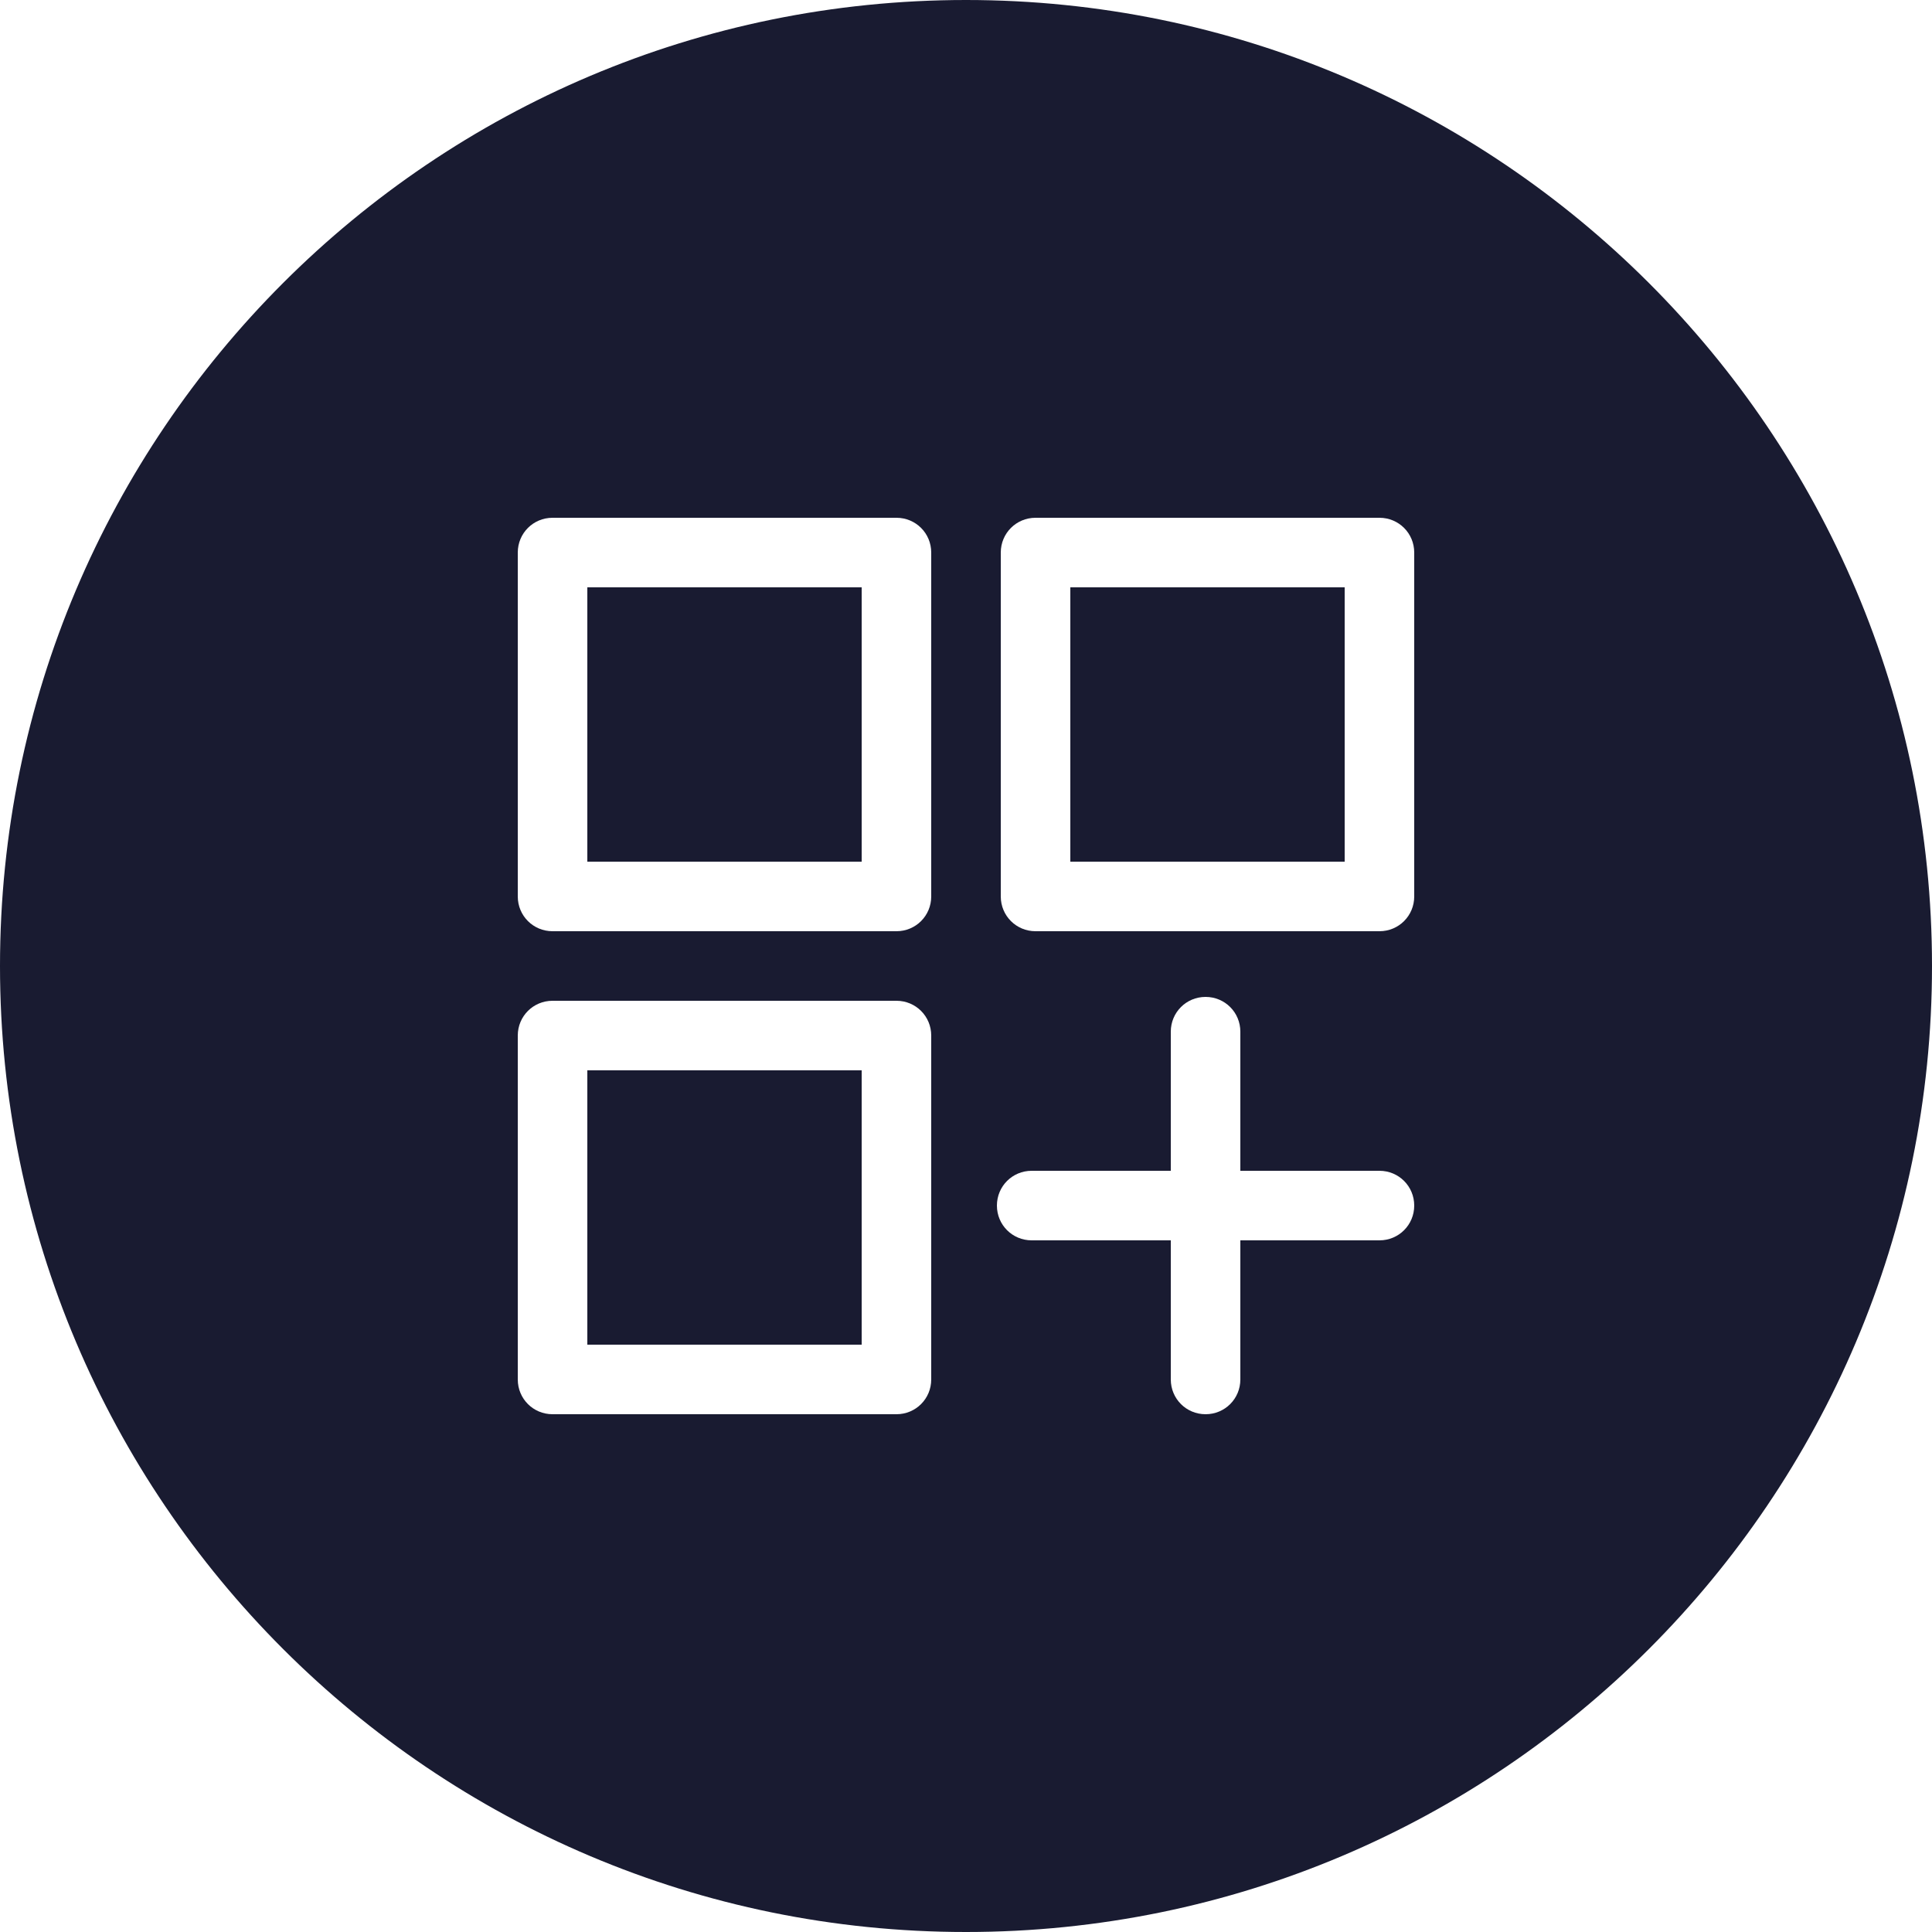
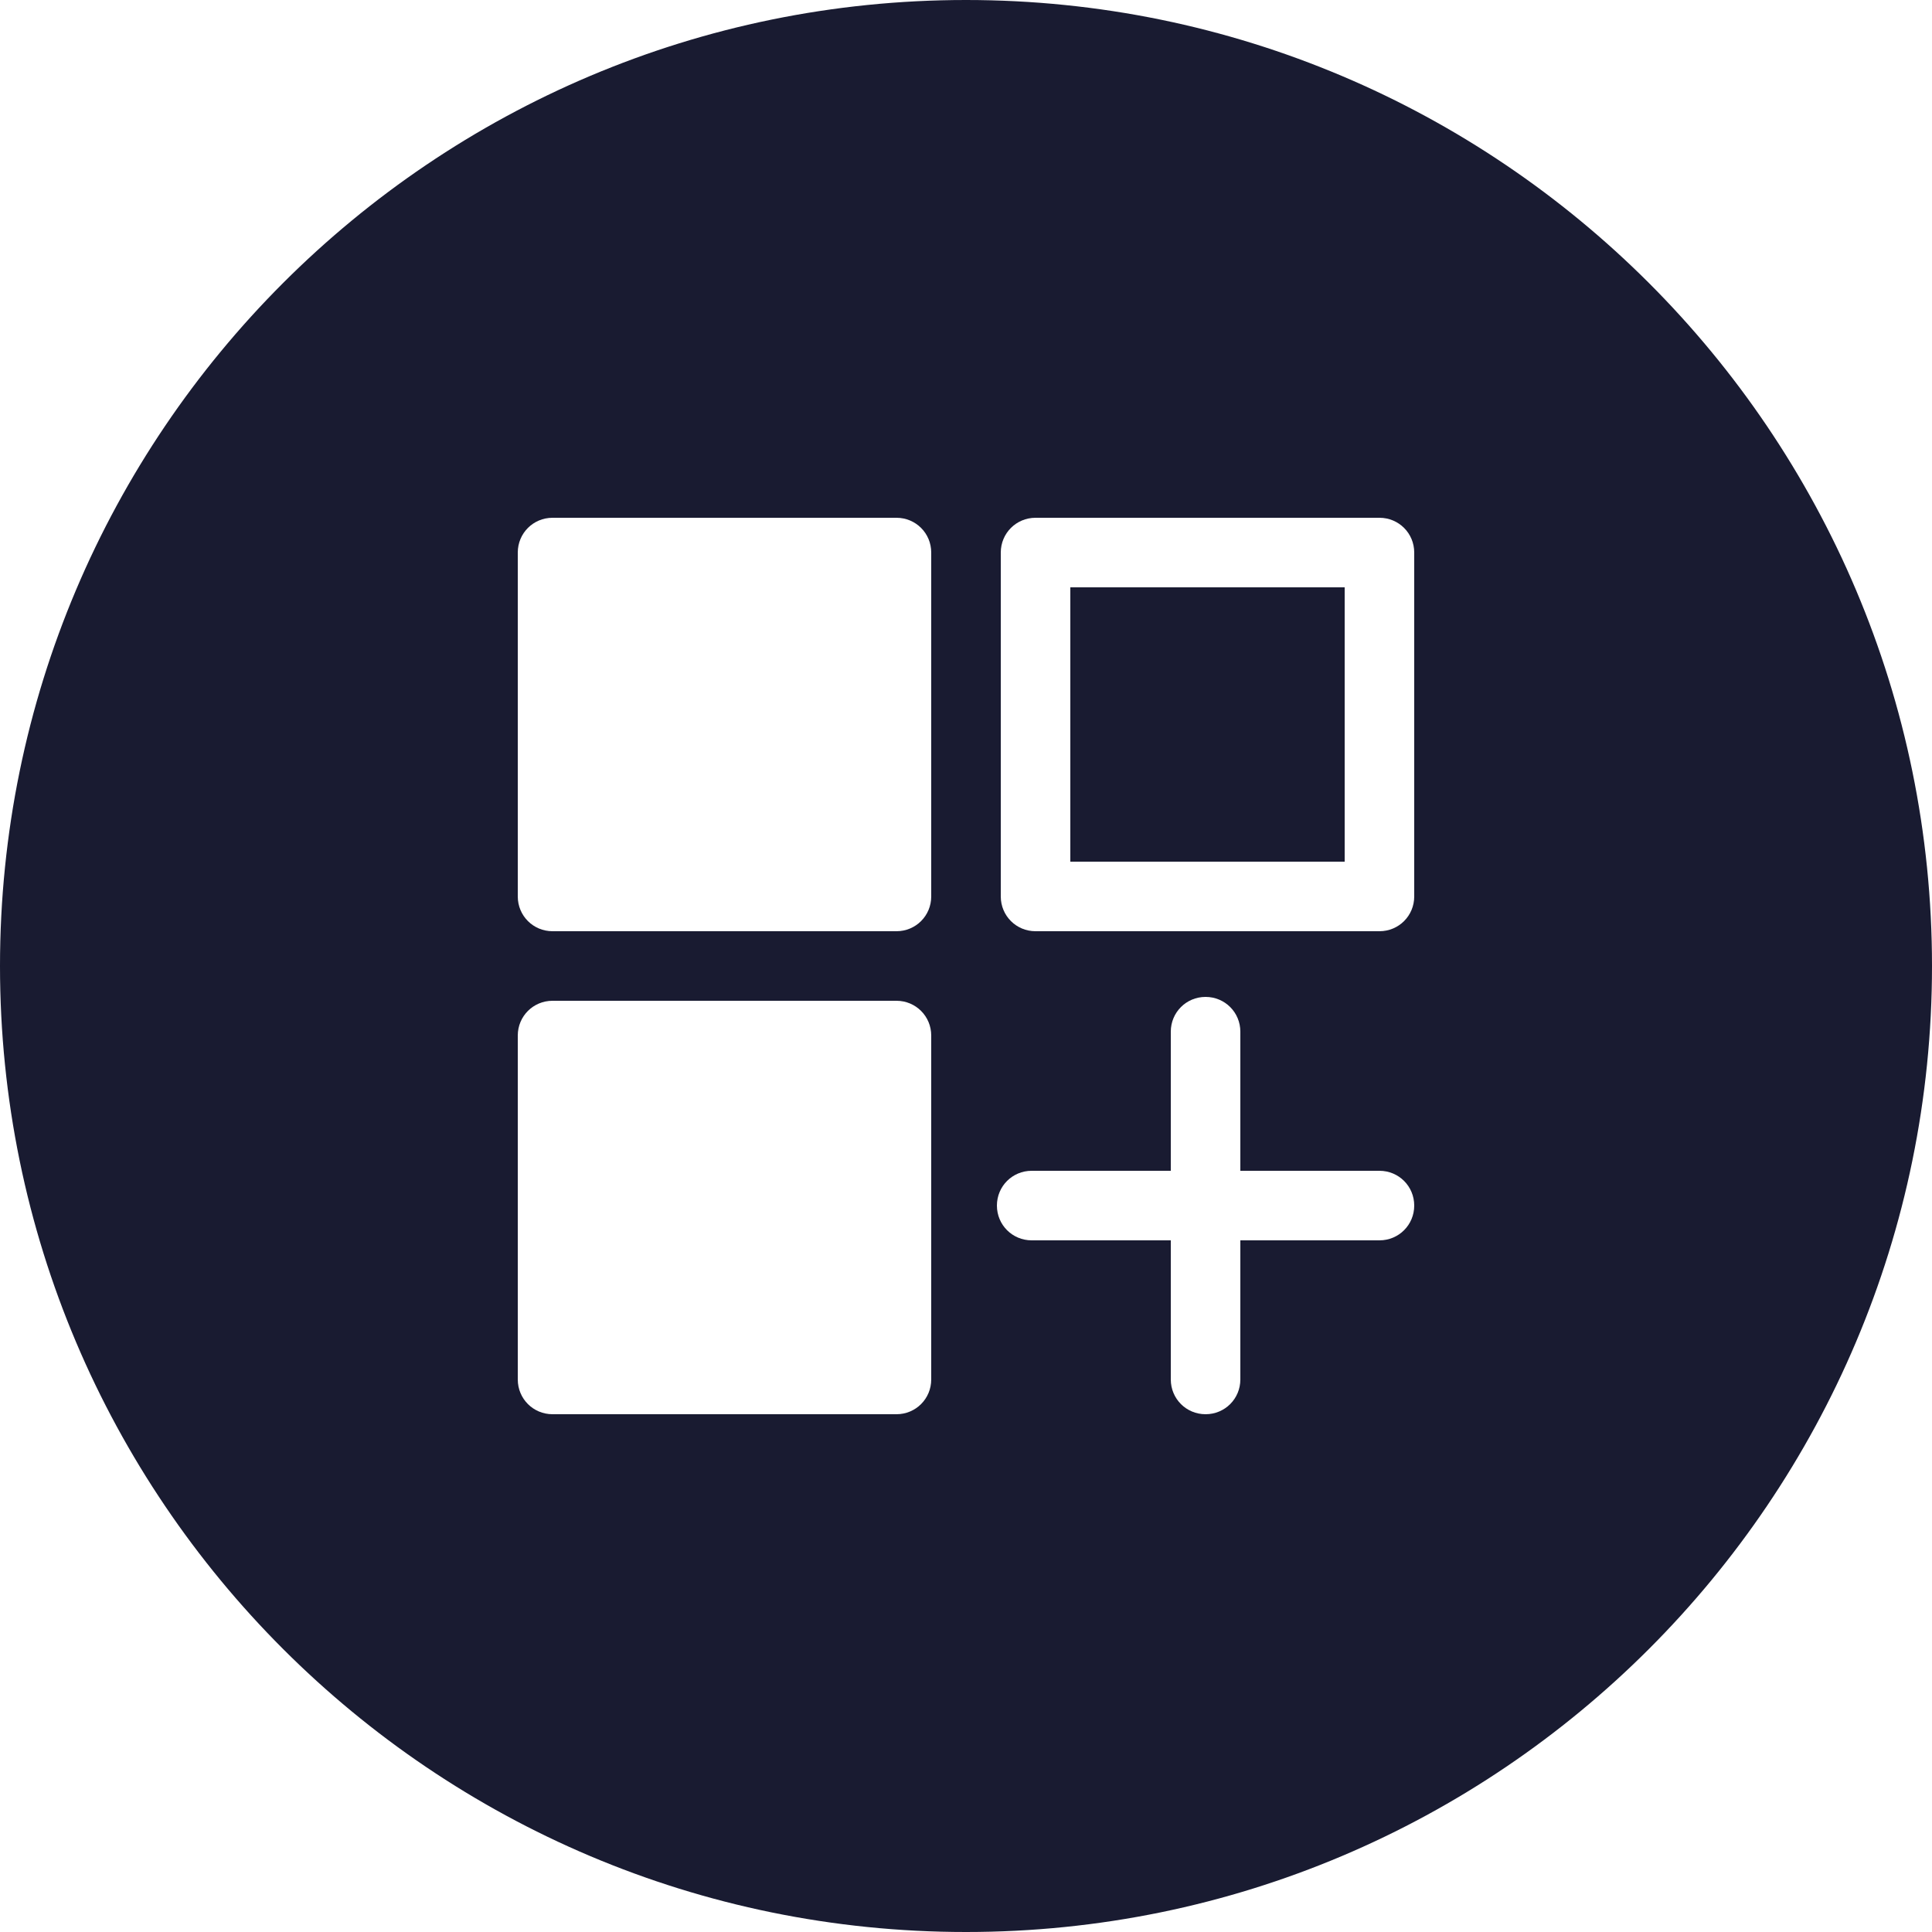
<svg xmlns="http://www.w3.org/2000/svg" version="1.1" id="Слой_1" x="0px" y="0px" viewBox="0 0 50 50" style="enable-background:new 0 0 50 50;" xml:space="preserve">
  <style type="text/css">
	.st0{fill:#191B31;}
</style>
  <g>
-     <path class="st0" d="M15.2,27.7h7.1v7.1h-7.1V27.7z" />
    <path class="st0" d="M25,0C11.2,0,0,11.2,0,25s11.2,25,25,25s25-11.2,25-25C50,11.2,38.8,0,25,0z M24.1,35.7c0,0.5-0.4,0.9-0.9,0.9   h-8.9c-0.5,0-0.9-0.4-0.9-0.9v-8.9c0-0.5,0.4-0.9,0.9-0.9h8.9c0.5,0,0.9,0.4,0.9,0.9V35.7z M24.1,23.2c0,0.5-0.4,0.9-0.9,0.9h-8.9   c-0.5,0-0.9-0.4-0.9-0.9v-8.9c0-0.5,0.4-0.9,0.9-0.9h8.9c0.5,0,0.9,0.4,0.9,0.9V23.2z M35.7,32.1h-3.6v3.6c0,0.5-0.4,0.9-0.9,0.9   s-0.9-0.4-0.9-0.9v-3.6h-3.6c-0.5,0-0.9-0.4-0.9-0.9s0.4-0.9,0.9-0.9h3.6v-3.6c0-0.5,0.4-0.9,0.9-0.9s0.9,0.4,0.9,0.9v3.6h3.6   c0.5,0,0.9,0.4,0.9,0.9S36.2,32.1,35.7,32.1z M36.6,23.2c0,0.5-0.4,0.9-0.9,0.9h-8.9c-0.5,0-0.9-0.4-0.9-0.9v-8.9   c0-0.5,0.4-0.9,0.9-0.9h8.9c0.5,0,0.9,0.4,0.9,0.9V23.2z" />
    <path class="st0" d="M27.7,15.2h7.1v7.1h-7.1V15.2z" />
-     <path class="st0" d="M15.2,15.2h7.1v7.1h-7.1V15.2z" />
  </g>
</svg>